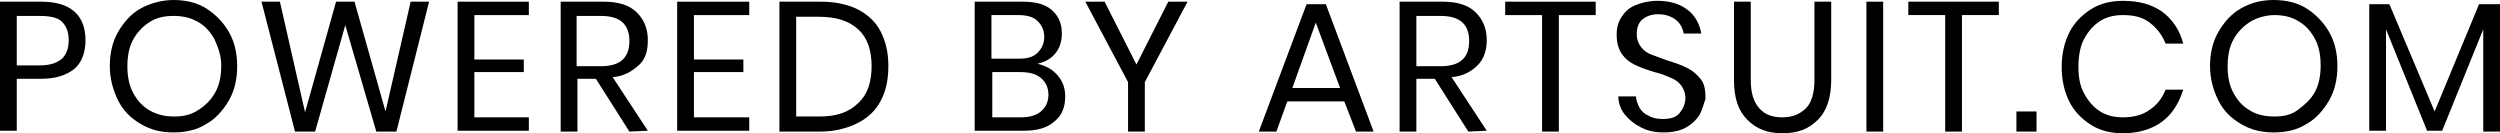
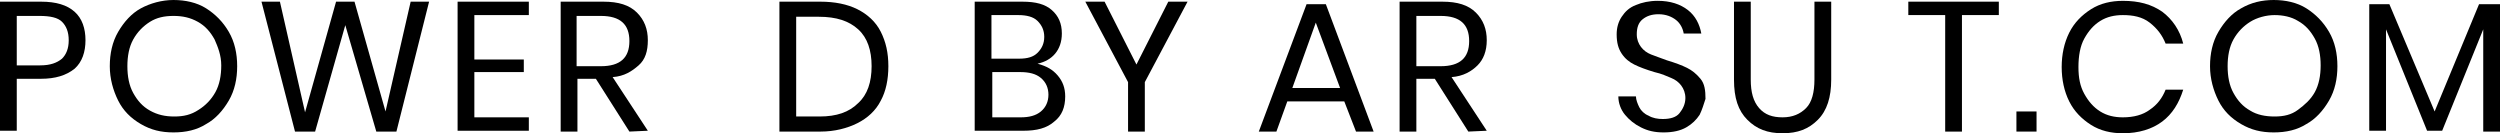
<svg xmlns="http://www.w3.org/2000/svg" version="1.1" id="Layer_1" x="0px" y="0px" viewBox="0 0 298.3 15.9" style="enable-background:new 0 0 298.3 15.9;" xml:space="preserve">
  <path d="M2,9.4v6.2H0V0.2h4.9c1.8,0,3.1,0.4,4,1.2c0.9,0.8,1.3,2,1.3,3.4S9.8,7.4,8.9,8.2C7.9,9,6.6,9.4,4.9,9.4H2z M7.4,7  c0.5-0.5,0.8-1.2,0.8-2.2S7.9,3.1,7.4,2.6S6,1.9,4.7,1.9H2v5.9h2.8C6,7.8,6.8,7.5,7.4,7L7.4,7z" />
  <path d="M24.6,1c1.1,0.7,2,1.6,2.7,2.8s1,2.6,1,4.1s-0.3,2.9-1,4.1s-1.6,2.2-2.7,2.8c-1.1,0.7-2.4,1-3.9,1s-2.7-0.3-3.9-1  s-2.1-1.6-2.7-2.8s-1-2.6-1-4.1s0.3-2.9,1-4.1s1.6-2.2,2.7-2.8s2.5-1,3.9-1S23.5,0.3,24.6,1z M17.9,2.6c-0.8,0.5-1.5,1.2-2,2.1  s-0.7,2-0.7,3.2s0.2,2.3,0.7,3.2c0.5,0.9,1.1,1.6,2,2.1s1.8,0.7,2.9,0.7s2-0.2,2.9-0.8c0.8-0.5,1.5-1.2,2-2.1s0.7-2,0.7-3.2  S26,5.6,25.6,4.7c-0.5-0.9-1.1-1.6-2-2.1s-1.8-0.7-2.9-0.7S18.7,2.1,17.9,2.6z" />
  <path d="M51.2,0.2l-3.9,15.5h-2.4L41.2,3l-3.6,12.7h-2.4l-4-15.5h2.2l3,13.2l3.7-13.2h2.2L46,13.3l3-13.1H51.2L51.2,0.2z" />
  <path d="M56.6,1.8v5.3h5.9v1.5h-5.9v5.4h6.5v1.6h-8.5V0.2h8.5v1.6H56.6z" />
  <path d="M75.1,15.7l-4-6.3h-2.2v6.3h-2V0.2h5.1c1.8,0,3.1,0.4,4,1.3s1.3,2,1.3,3.3c0,1.3-0.3,2.3-1.1,3s-1.7,1.3-3.1,1.4l4.2,6.4  L75.1,15.7L75.1,15.7z M68.8,7.9h2.9c2.3,0,3.4-1,3.4-3s-1.1-3-3.4-3h-2.9C68.8,1.9,68.8,7.9,68.8,7.9z" />
-   <path d="M82.8,1.8v5.3h5.9v1.5h-5.9v5.4h6.6v1.6h-8.6V0.2h8.6v1.6H82.8z" />
  <path d="M105.1,12c-0.6,1.2-1.6,2.1-2.8,2.7c-1.2,0.6-2.7,1-4.4,1H93V0.2h4.9c1.7,0,3.2,0.3,4.4,0.9c1.2,0.6,2.2,1.5,2.8,2.7  s0.9,2.5,0.9,4.1S105.7,10.9,105.1,12z M102.4,12.3c1.1-1,1.6-2.5,1.6-4.4s-0.5-3.4-1.6-4.4S99.8,2,97.7,2H95v11.9h2.8  C99.8,13.9,101.3,13.4,102.4,12.3z" />
  <path d="M126.2,9c0.6,0.7,0.9,1.5,0.9,2.5c0,1.3-0.4,2.3-1.3,3c-0.9,0.8-2.1,1.1-3.7,1.1h-5.8V0.2h5.7c1.6,0,2.7,0.3,3.5,1  s1.2,1.6,1.2,2.8c0,1-0.3,1.8-0.8,2.4c-0.5,0.6-1.2,1-2.1,1.2C124.9,7.9,125.6,8.3,126.2,9L126.2,9z M118.3,7h3.3  c1,0,1.7-0.2,2.2-0.7s0.8-1.1,0.8-1.9s-0.3-1.4-0.8-1.9s-1.3-0.7-2.3-0.7h-3.2V7z M124.2,13.3c0.6-0.5,0.9-1.2,0.9-2s-0.3-1.5-0.9-2  s-1.4-0.7-2.5-0.7h-3.3V14h3.4C122.8,14,123.6,13.8,124.2,13.3z" />
  <path d="M141.7,0.2l-5.1,9.6v5.9h-2V9.8l-5.1-9.6h2.3l3.8,7.5l3.8-7.5C139.4,0.2,141.7,0.2,141.7,0.2z" />
  <path d="M160.4,12.1h-6.8l-1.3,3.6h-2.1l5.7-15.2h2.3l5.7,15.2h-2.1L160.4,12.1L160.4,12.1z M159.9,10.5L157,2.7l-2.8,7.8H159.9  L159.9,10.5z" />
  <path d="M175.2,15.7l-4-6.3H169v6.3h-2V0.2h5.1c1.8,0,3.1,0.4,4,1.3s1.3,2,1.3,3.3c0,1.3-0.4,2.3-1.1,3s-1.7,1.3-3.1,1.4l4.2,6.4  L175.2,15.7L175.2,15.7z M169,7.9h2.9c2.3,0,3.4-1,3.4-3s-1.1-3-3.4-3H169C169,1.9,169,7.9,169,7.9z" />
-   <path d="M190.4,0.2v1.6H186v13.9h-2V1.8h-4.4V0.2H190.4L190.4,0.2z" />
  <path d="M202.8,13.7c-0.4,0.6-0.9,1.1-1.6,1.5s-1.6,0.6-2.7,0.6s-1.9-0.2-2.7-0.6s-1.4-0.9-1.9-1.5c-0.5-0.6-0.8-1.4-0.8-2.2h2.1  c0,0.4,0.2,0.9,0.4,1.3s0.6,0.8,1.1,1c0.5,0.3,1.1,0.4,1.7,0.4c0.9,0,1.6-0.2,2-0.7s0.7-1.1,0.7-1.8c0-0.6-0.2-1.1-0.5-1.5  c-0.3-0.4-0.7-0.7-1.2-0.9s-1.1-0.5-2-0.7c-1-0.3-1.8-0.6-2.4-0.9c-0.6-0.3-1.1-0.7-1.5-1.3c-0.4-0.6-0.6-1.3-0.6-2.3  c0-0.8,0.2-1.5,0.6-2.1c0.4-0.6,0.9-1.1,1.7-1.4c0.7-0.3,1.6-0.5,2.6-0.5c1.5,0,2.7,0.4,3.6,1.1s1.4,1.7,1.6,2.8h-2.1  c-0.1-0.6-0.4-1.2-0.9-1.6s-1.2-0.7-2.1-0.7c-0.8,0-1.4,0.2-1.9,0.6s-0.7,1-0.7,1.8c0,0.6,0.2,1.1,0.5,1.5s0.7,0.7,1.2,0.9  s1.1,0.4,1.9,0.7c1,0.3,1.8,0.6,2.4,0.9c0.6,0.3,1.1,0.7,1.6,1.3s0.6,1.4,0.6,2.4C203.3,12.4,203.1,13.1,202.8,13.7L202.8,13.7z" />
  <path d="M208.9,0.2v9.3c0,1.5,0.3,2.6,1,3.4s1.6,1.1,2.8,1.1s2.1-0.4,2.8-1.1s1-1.9,1-3.4V0.2h2v9.3c0,2.1-0.5,3.7-1.6,4.8  s-2.4,1.6-4.2,1.6s-3.1-0.5-4.2-1.6s-1.6-2.6-1.6-4.8V0.2H208.9L208.9,0.2z" />
-   <path d="M224.7,0.2v15.5h-2V0.2H224.7z" />
  <path d="M238.5,0.2v1.6h-4.4v13.9h-2V1.8h-4.4V0.2H238.5L238.5,0.2z" />
  <path d="M243,13.3v2.4h-2.4v-2.4H243z" />
  <path d="M258,1.4c1.2,0.9,2.1,2.2,2.5,3.8h-2.1c-0.4-1-1-1.8-1.9-2.5s-2-0.9-3.2-0.9c-1,0-1.9,0.2-2.7,0.7c-0.8,0.5-1.4,1.2-1.9,2.1  S248,6.7,248,8s0.2,2.3,0.7,3.2s1.1,1.6,1.9,2.1c0.8,0.5,1.7,0.7,2.7,0.7c1.3,0,2.4-0.3,3.2-0.9c0.9-0.6,1.5-1.4,1.9-2.4h2.1  c-0.5,1.6-1.3,2.9-2.5,3.8s-2.8,1.4-4.7,1.4c-1.4,0-2.7-0.3-3.8-1s-2-1.6-2.6-2.8c-0.6-1.2-0.9-2.6-0.9-4.1s0.3-2.9,0.9-4.1  s1.5-2.1,2.6-2.8s2.4-1,3.8-1C255.2,0.1,256.7,0.5,258,1.4L258,1.4z" />
  <path d="M275.2,1c1.1,0.7,2,1.6,2.7,2.8s1,2.6,1,4.1s-0.3,2.9-1,4.1s-1.6,2.2-2.7,2.8c-1.1,0.7-2.4,1-3.9,1s-2.7-0.3-3.9-1  s-2.1-1.6-2.7-2.8s-1-2.6-1-4.1s0.3-2.9,1-4.1s1.6-2.2,2.7-2.8c1.2-0.7,2.5-1,3.9-1S274.1,0.3,275.2,1z M268.5,2.6  c-0.8,0.5-1.5,1.2-2,2.1s-0.7,2-0.7,3.2s0.2,2.3,0.7,3.2c0.5,0.9,1.1,1.6,2,2.1c0.8,0.5,1.8,0.7,2.9,0.7s2-0.2,2.8-0.8  s1.5-1.2,2-2.1s0.7-2,0.7-3.2s-0.2-2.3-0.7-3.2c-0.5-0.9-1.1-1.6-2-2.1c-0.8-0.5-1.8-0.7-2.8-0.7S269.3,2.1,268.5,2.6z" />
  <path d="M298.3,0.5v15.2h-2V3.5l-4.9,12.1h-1.8l-4.9-12.1v12.1h-2V0.5h2.4l5.4,12.8l5.3-12.8L298.3,0.5L298.3,0.5z" />
</svg>